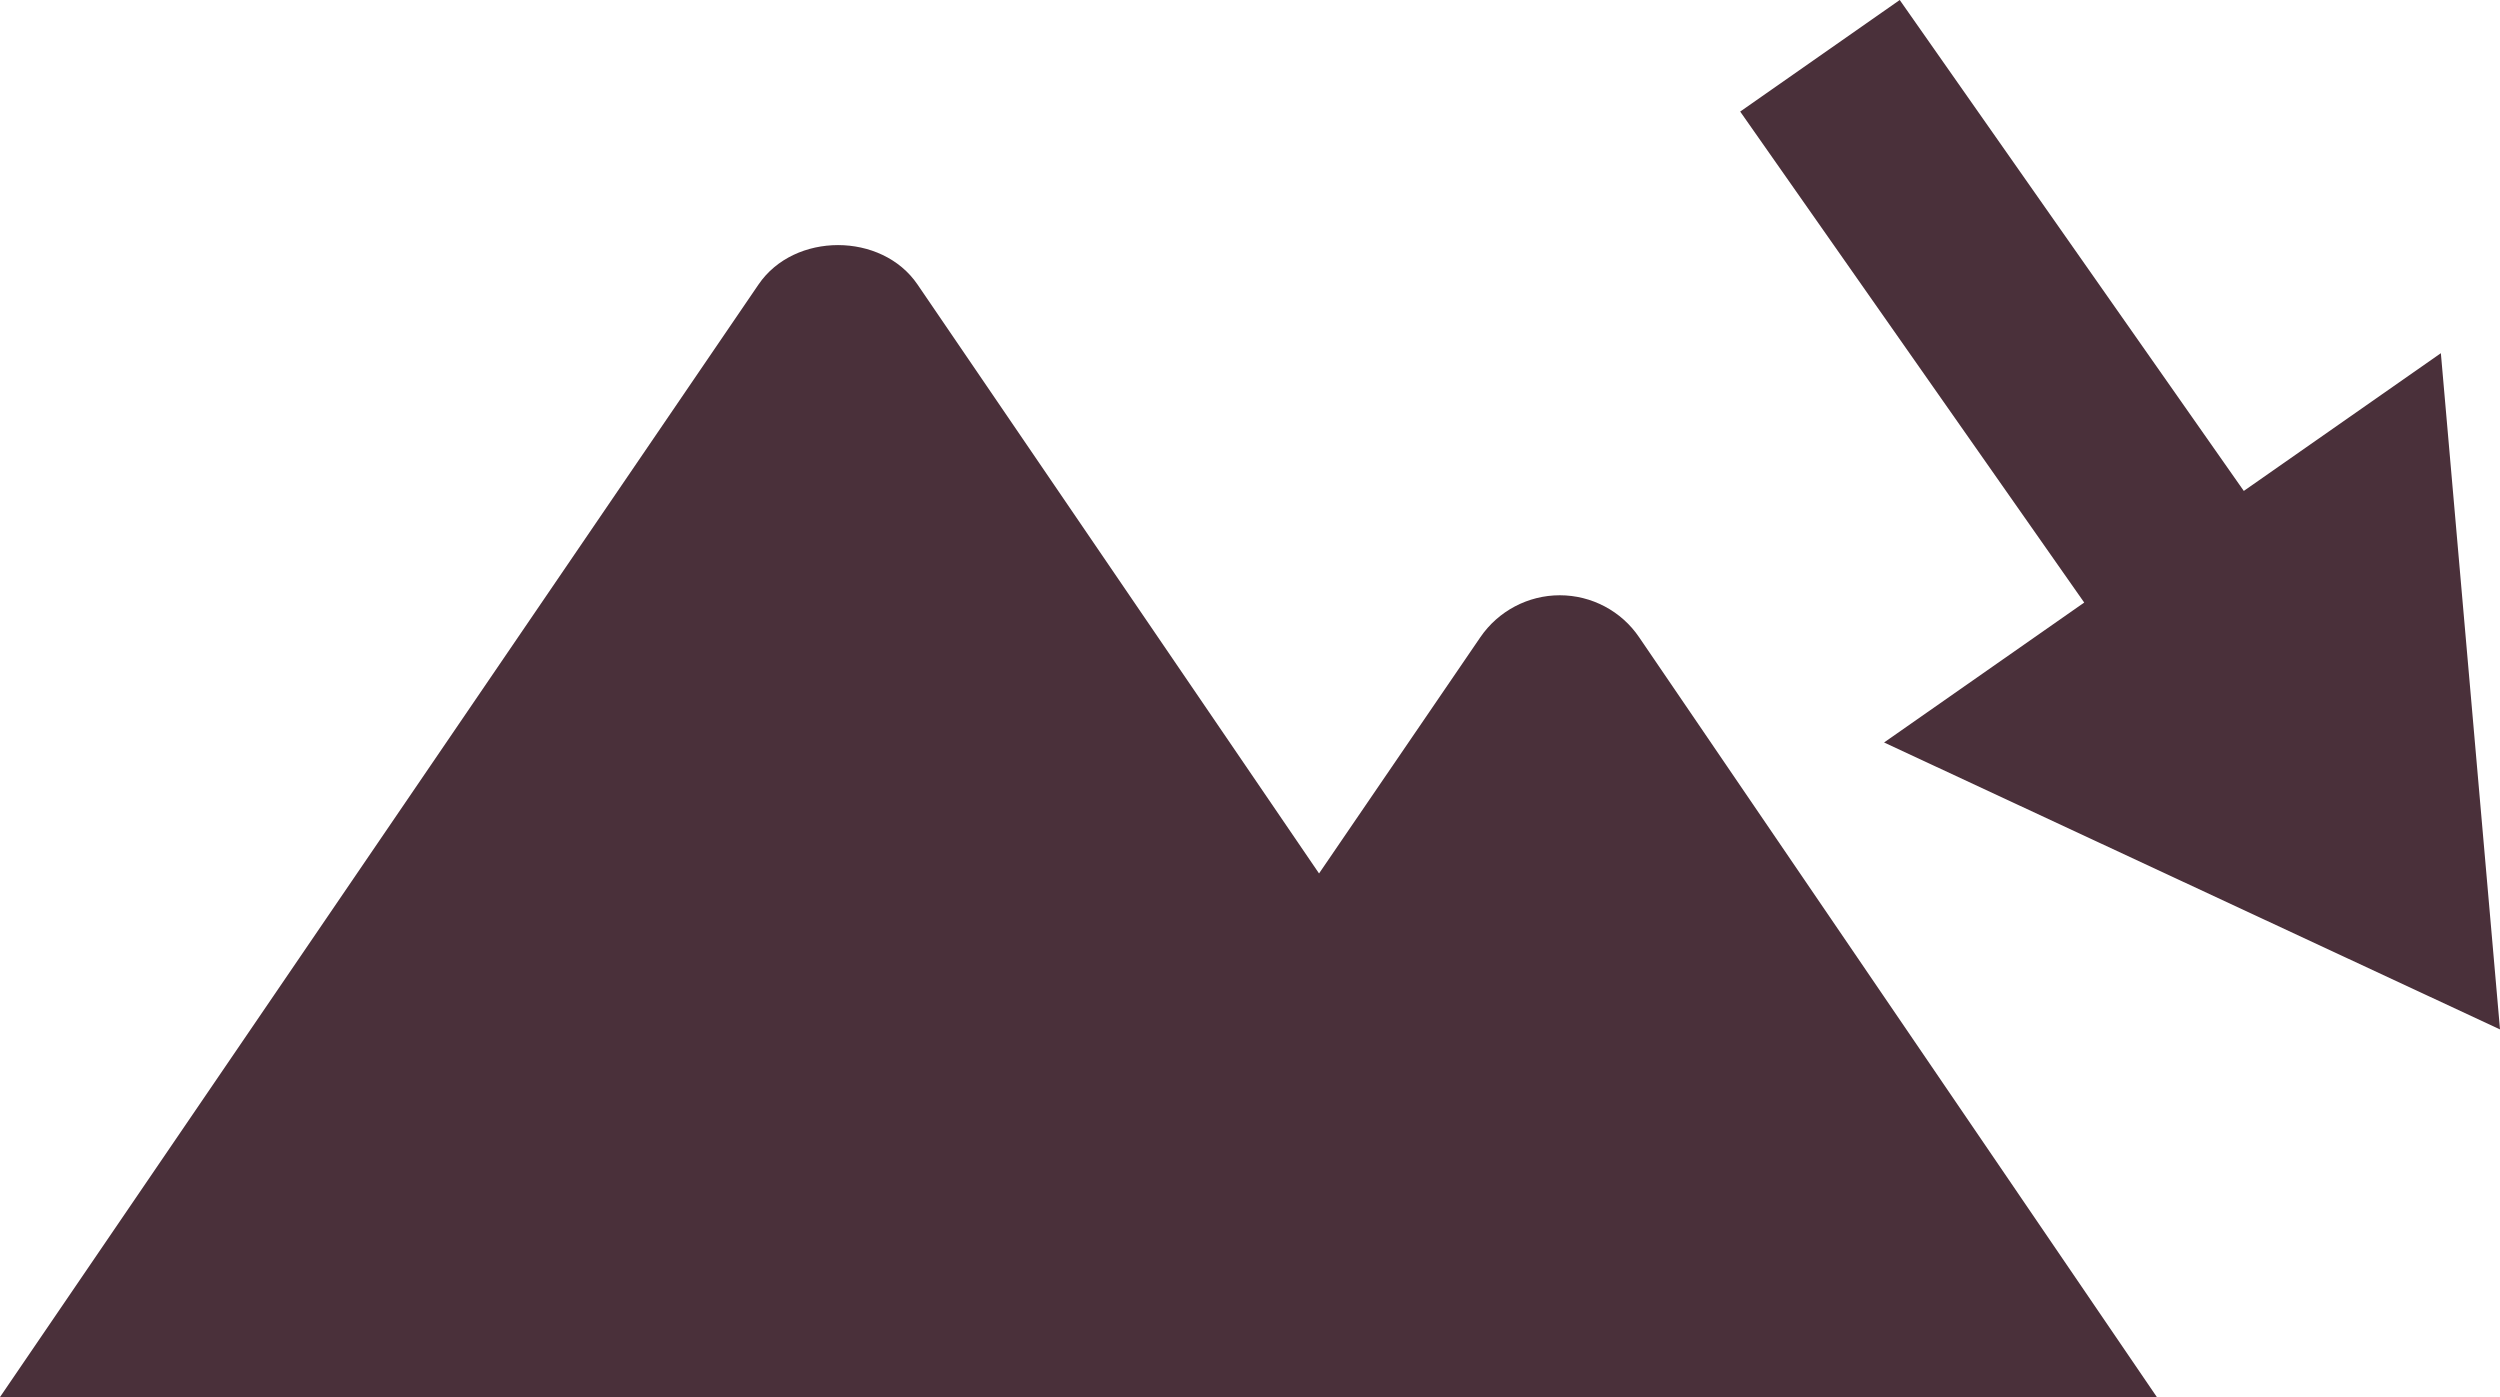
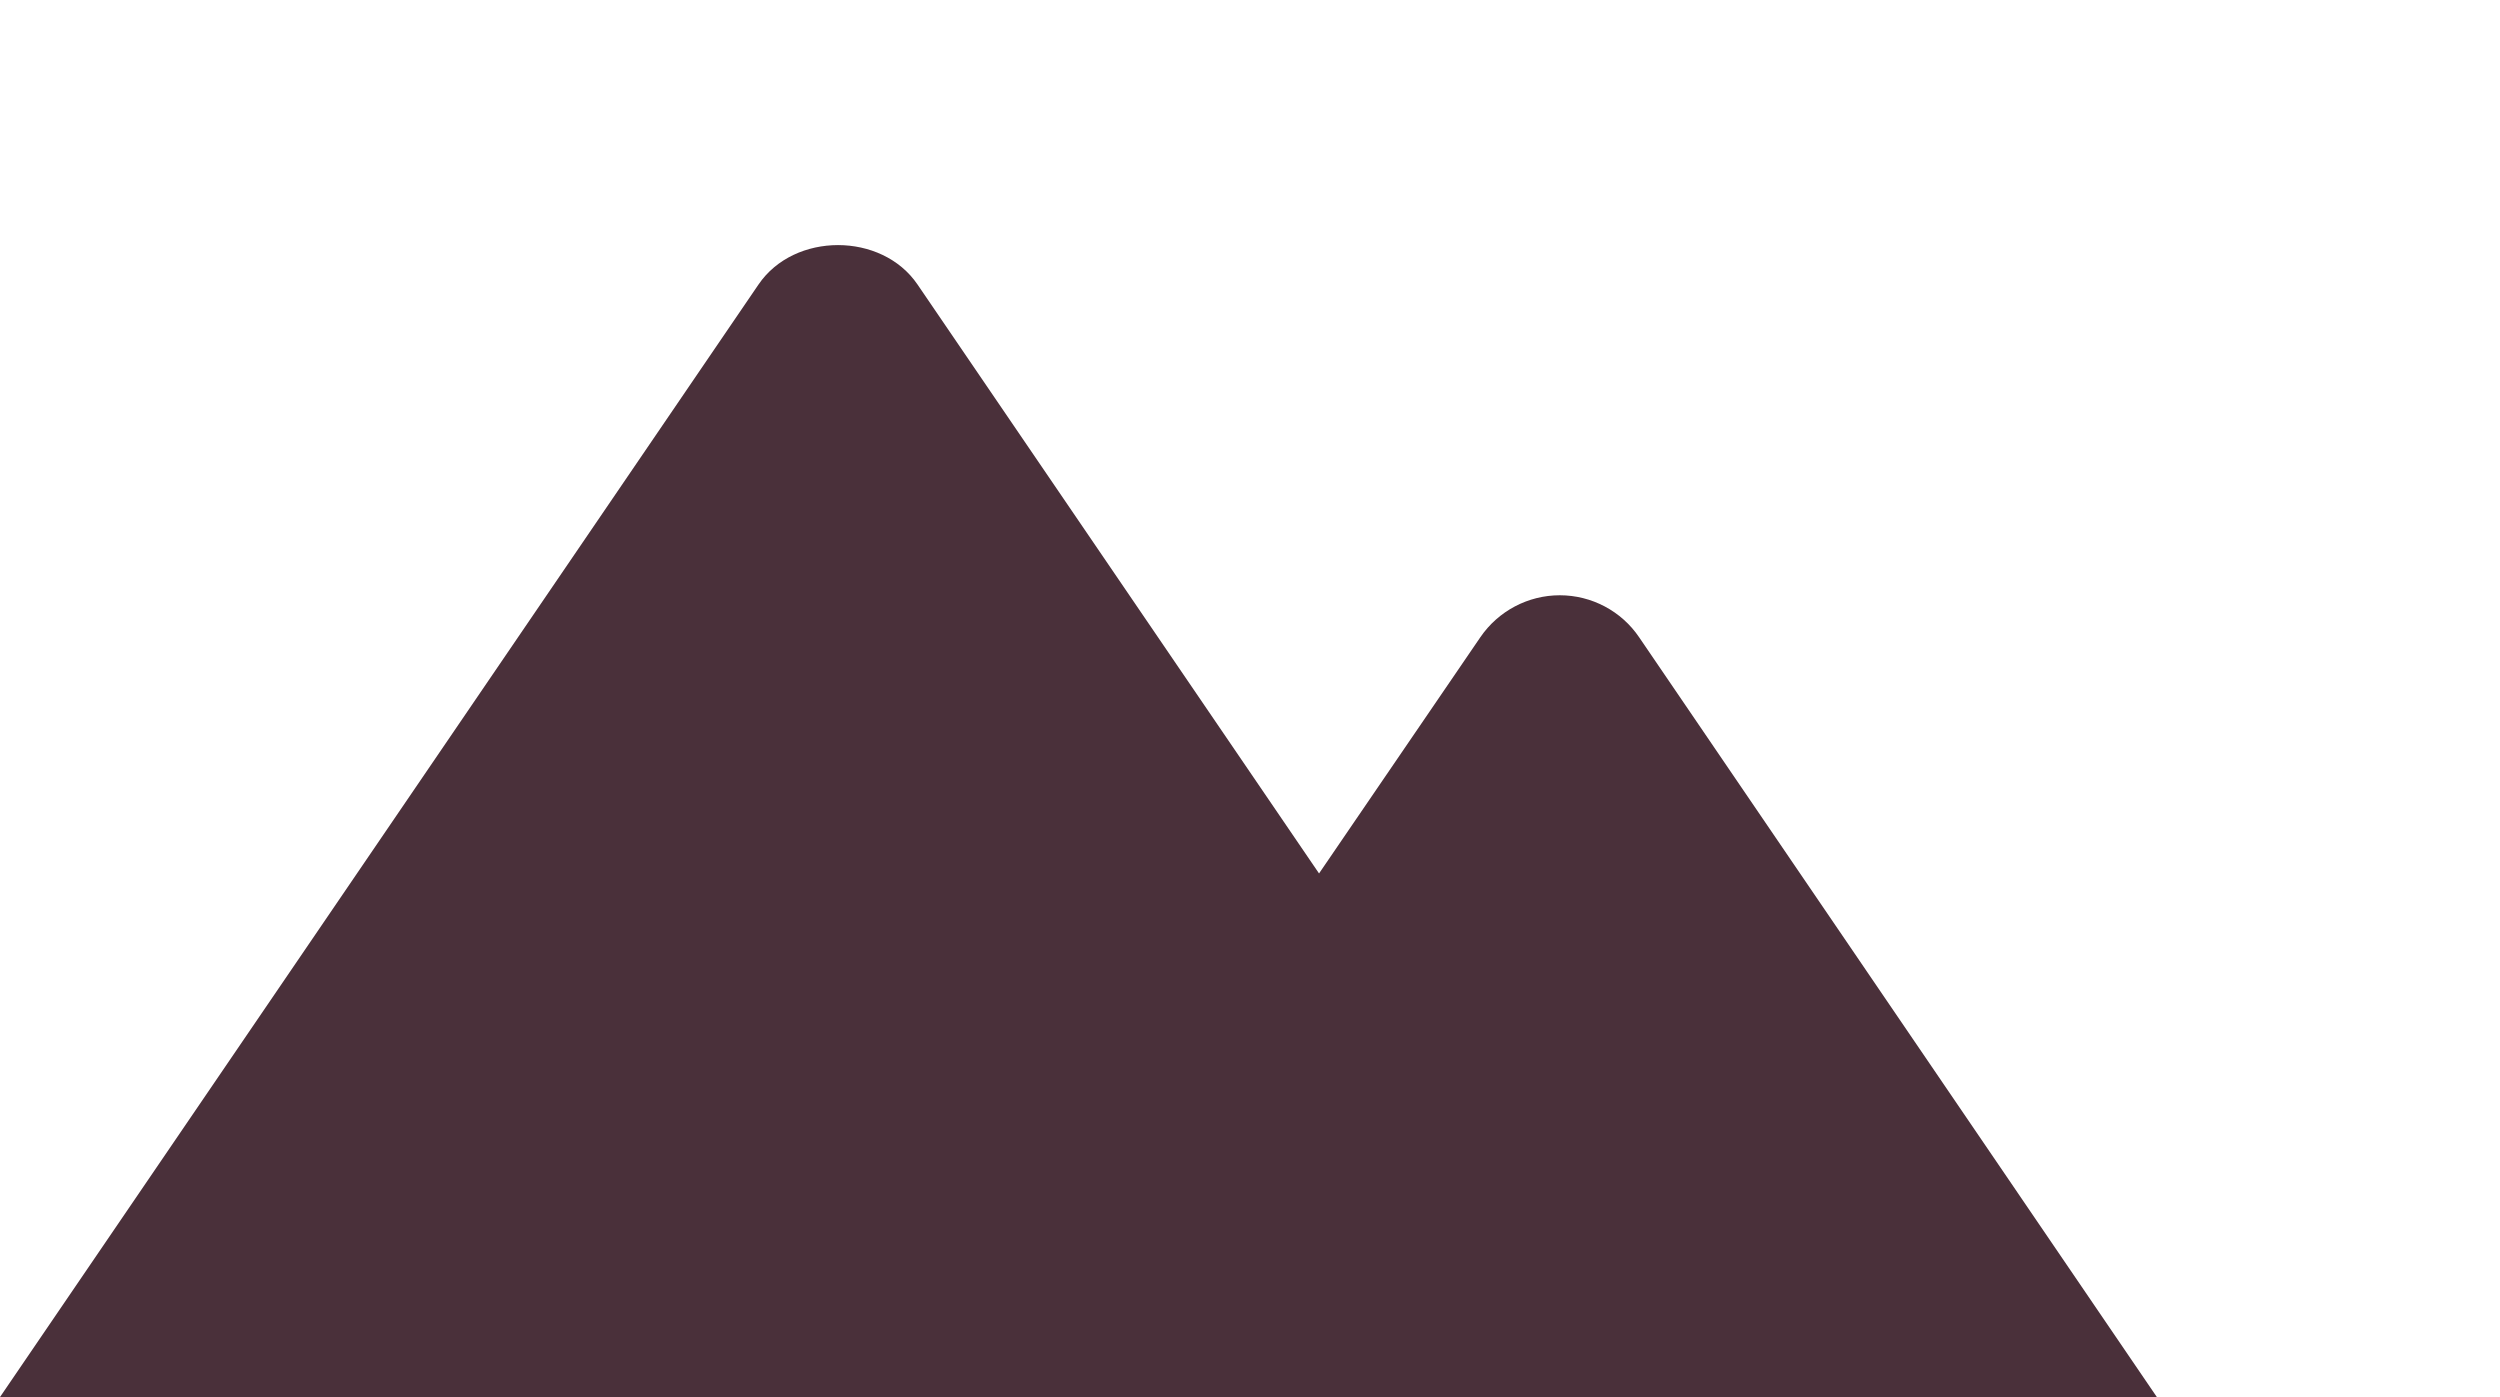
<svg xmlns="http://www.w3.org/2000/svg" xmlns:ns1="http://www.bohemiancoding.com/sketch/ns" width="102px" height="57px" viewBox="0 0 102 57" version="1.1">
  <title>Page 1</title>
  <desc>Created with Sketch.</desc>
  <defs />
  <g id="home2_menu" stroke="none" stroke-width="1" fill="none" fill-rule="evenodd" ns1:type="MSPage">
    <g ns1:type="MSArtboardGroup" transform="translate(-340, -730)" id="numeri" fill="#4A303A">
      <g ns1:type="MSLayerGroup" transform="translate(0, 660)">
        <g id="Page-1" transform="translate(340, 70)" ns1:type="MSShapeGroup">
          <path d="M0,57 L30.948,11.607 C32.406,9.464 35.976,9.464 37.434,11.607 L53.817,35.637 L60.399,25.998 C61.13,24.929 62.346,24.287 63.638,24.287 C64.936,24.287 66.152,24.929 66.879,26.004 L88,57" id="Fill-1" />
-           <path d="M99.587,14.41 L91.547,20.03 L77.509,0 L71,4.552 L85.036,24.584 L76.87,30.293 L102,42 L99.587,14.41 Z" id="Fill-2" />
        </g>
      </g>
    </g>
  </g>
</svg>